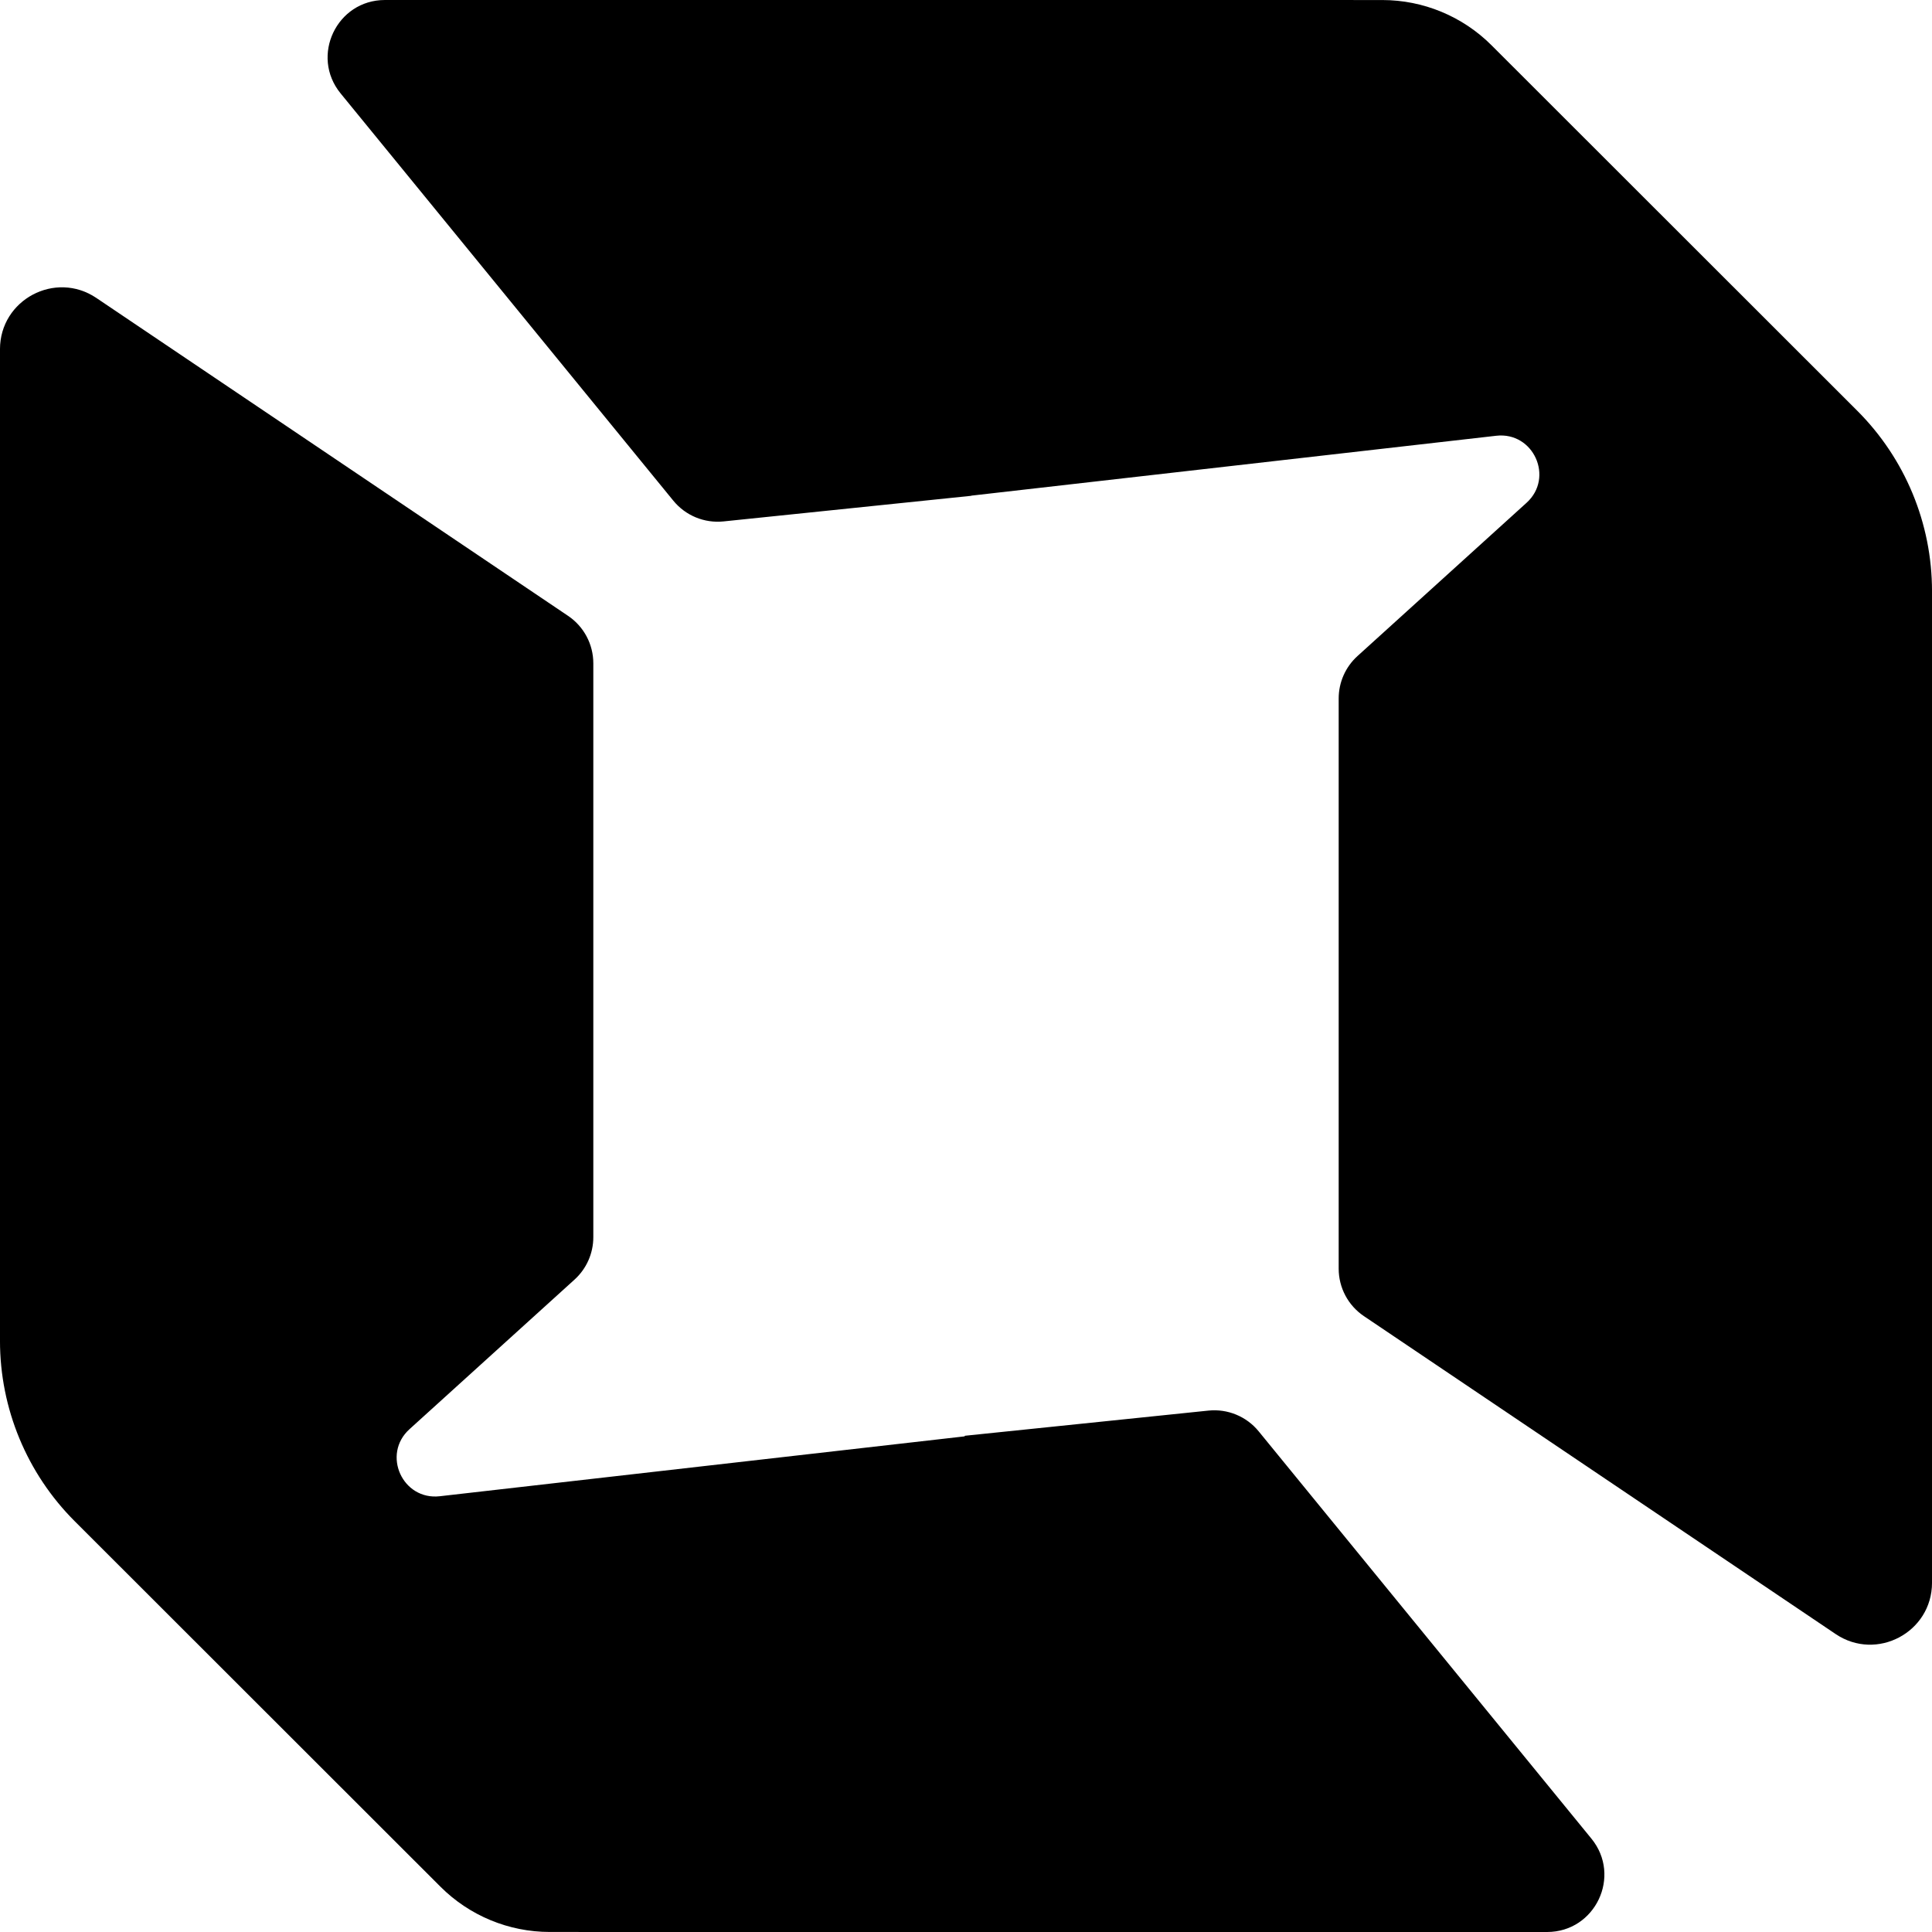
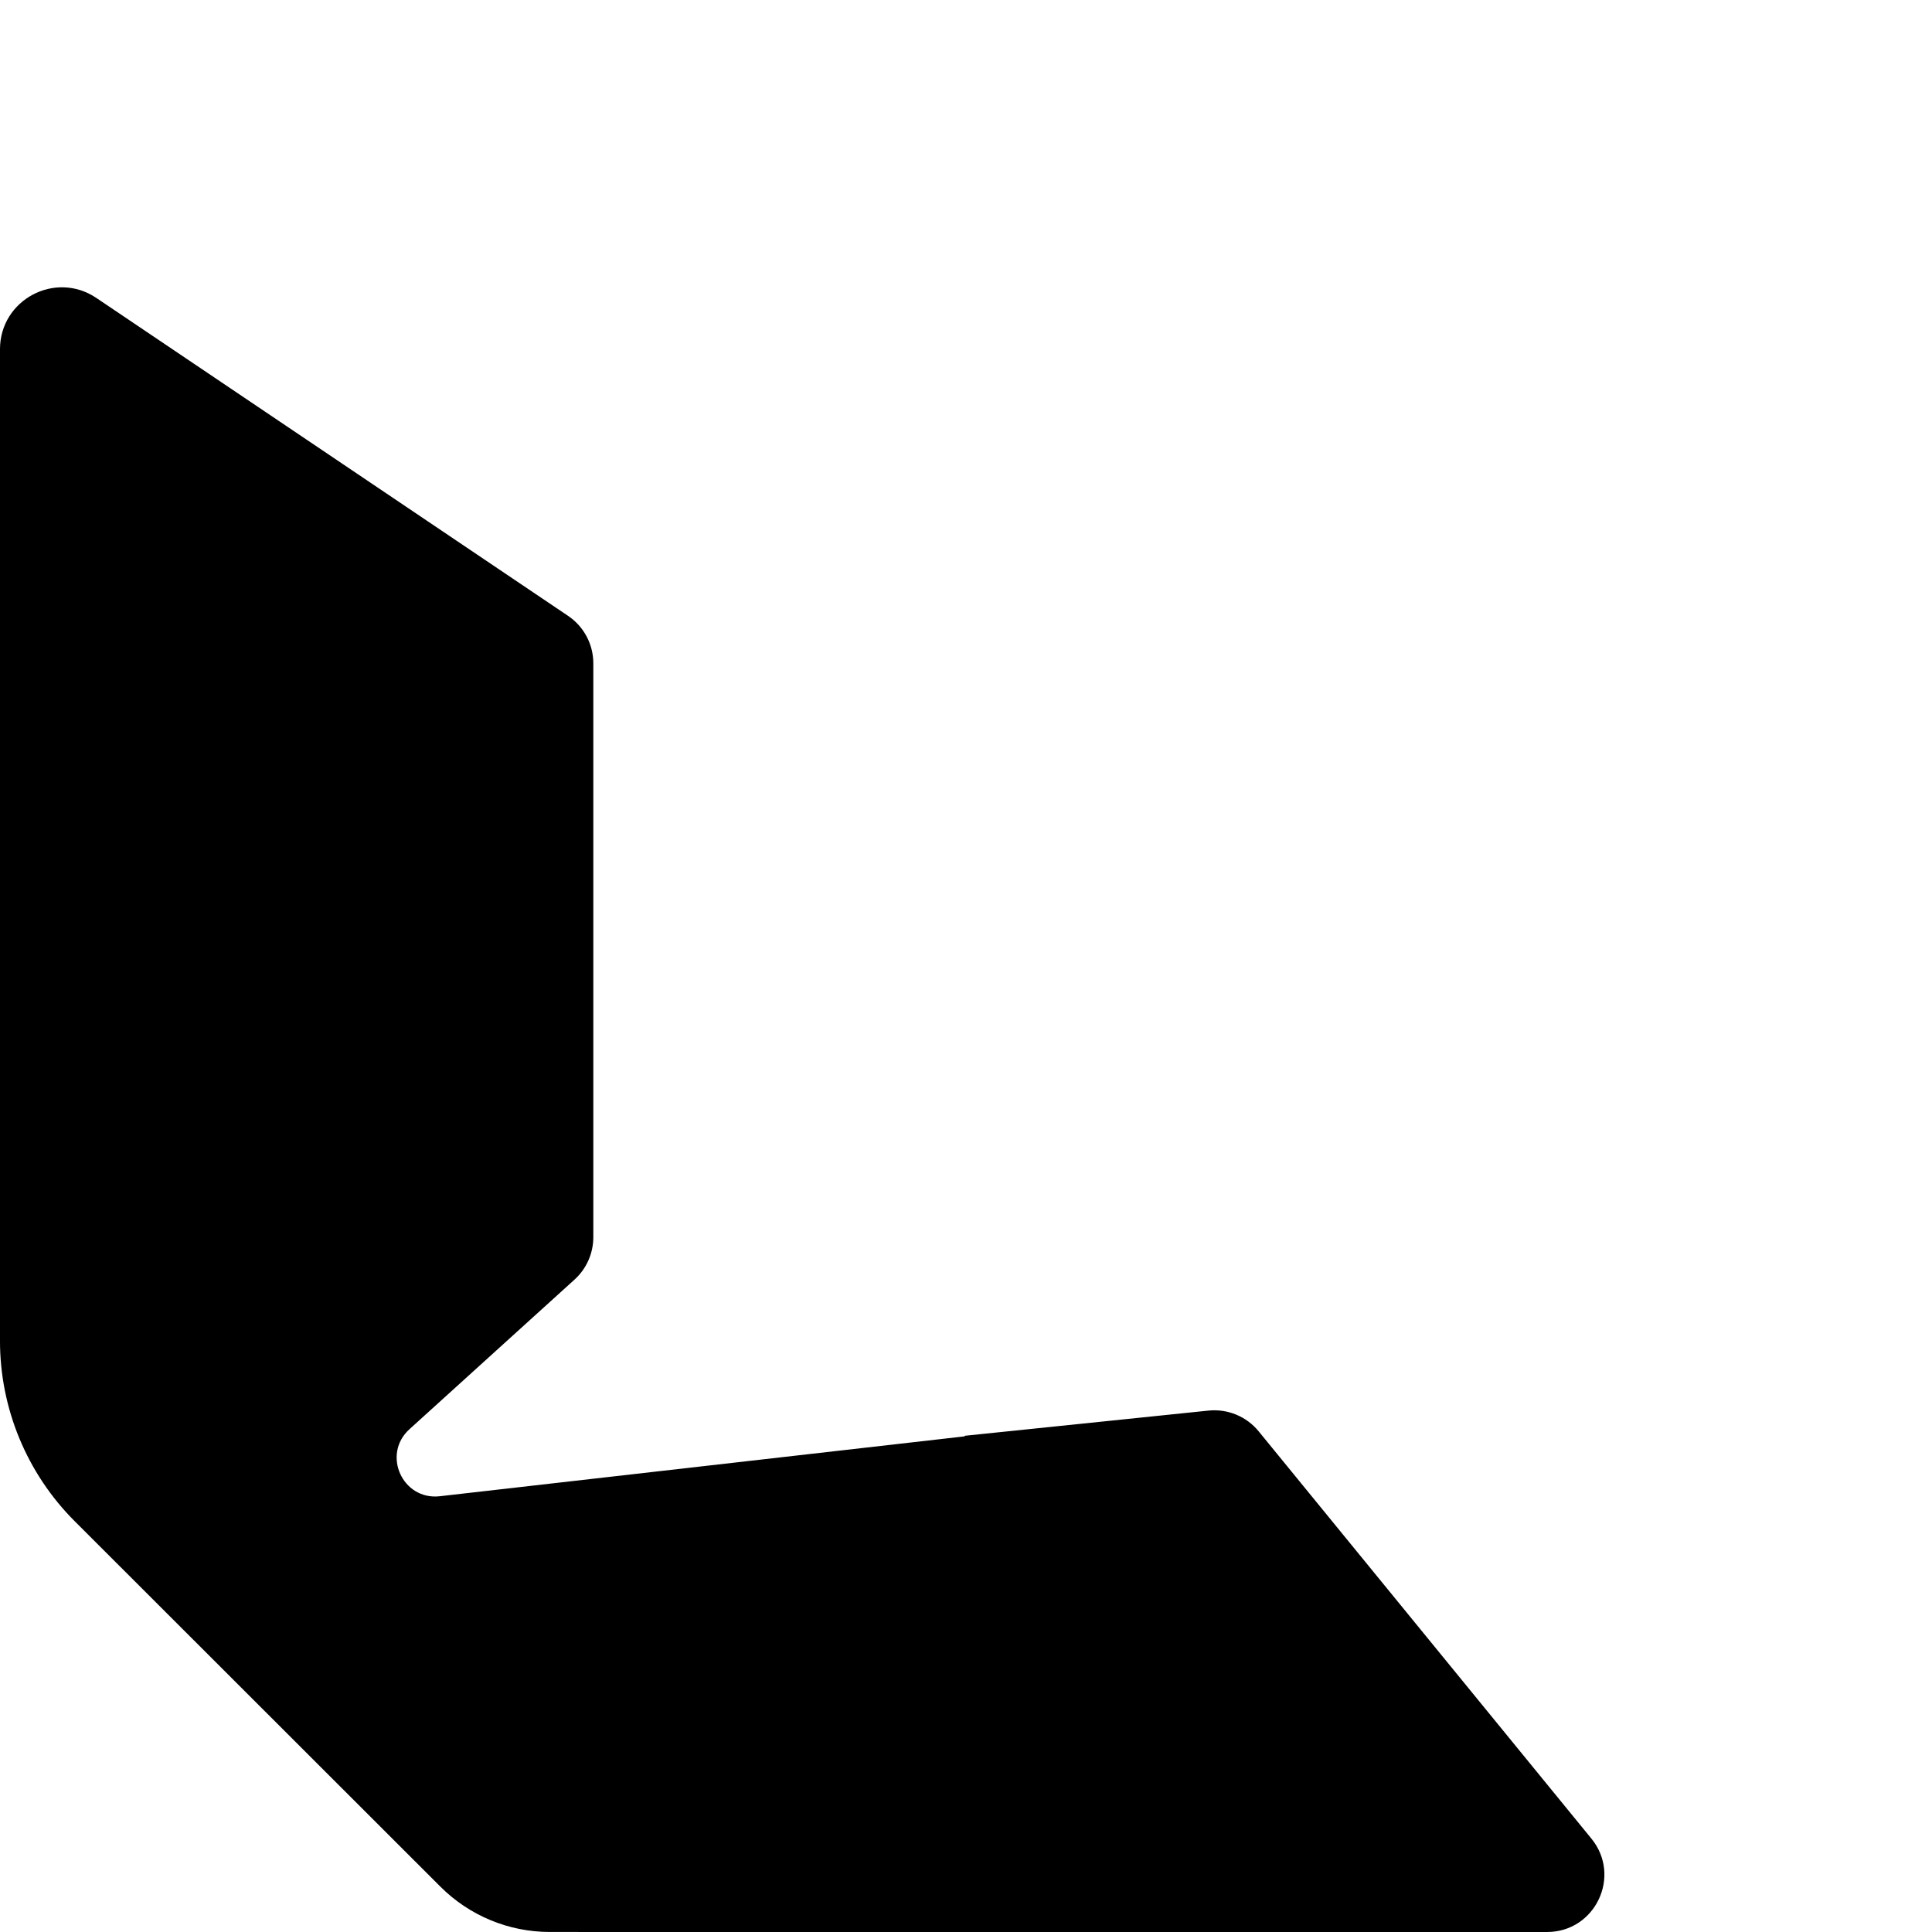
<svg xmlns="http://www.w3.org/2000/svg" width="180" height="180" viewBox="0 0 180 180" fill="none">
-   <path d="M126.139 0.003H128.782C132.599 0.003 136.261 1.519 138.961 4.217L173.036 38.268C177.496 42.724 180.001 48.771 180.001 55.075V147.463C180.001 152.076 174.847 154.818 171.021 152.239L127.073 122.621C125.603 121.63 124.722 119.973 124.722 118.201V65.073C124.722 63.569 125.357 62.135 126.472 61.124L142.227 46.843C144.817 44.494 142.874 40.202 139.399 40.599L90.5 46.178C90.496 46.178 90.493 46.182 90.493 46.186V46.186C90.493 46.19 90.49 46.194 90.486 46.194L67.41 48.579C65.626 48.763 63.869 48.038 62.734 46.649L31.733 8.702C28.89 5.222 31.366 0 35.861 0H125.971C126.027 2.00848e-09 126.083 0.002 126.139 0.003Z" fill="black" />
  <path d="M53.861 179.997L51.218 179.997C47.401 179.997 43.739 178.481 41.039 175.783L6.964 141.732C2.504 137.276 -0.001 131.229 -0.001 124.925L-0.001 32.537C-0.001 27.924 5.153 25.182 8.979 27.761L52.927 57.379C54.397 58.37 55.278 60.027 55.278 61.799L55.278 115.266C55.278 116.771 54.643 118.205 53.528 119.216L38.148 133.157C35.556 135.506 37.499 139.798 40.974 139.401L89.855 133.824C89.87 133.823 89.881 133.81 89.881 133.795V133.795C89.881 133.78 89.892 133.767 89.907 133.766L112.59 131.422C114.374 131.238 116.131 131.963 117.266 133.352L148.266 171.298C151.11 174.778 148.633 180 144.139 180L54.029 180C53.973 180 53.917 179.998 53.861 179.997Z" fill="black" />
</svg>